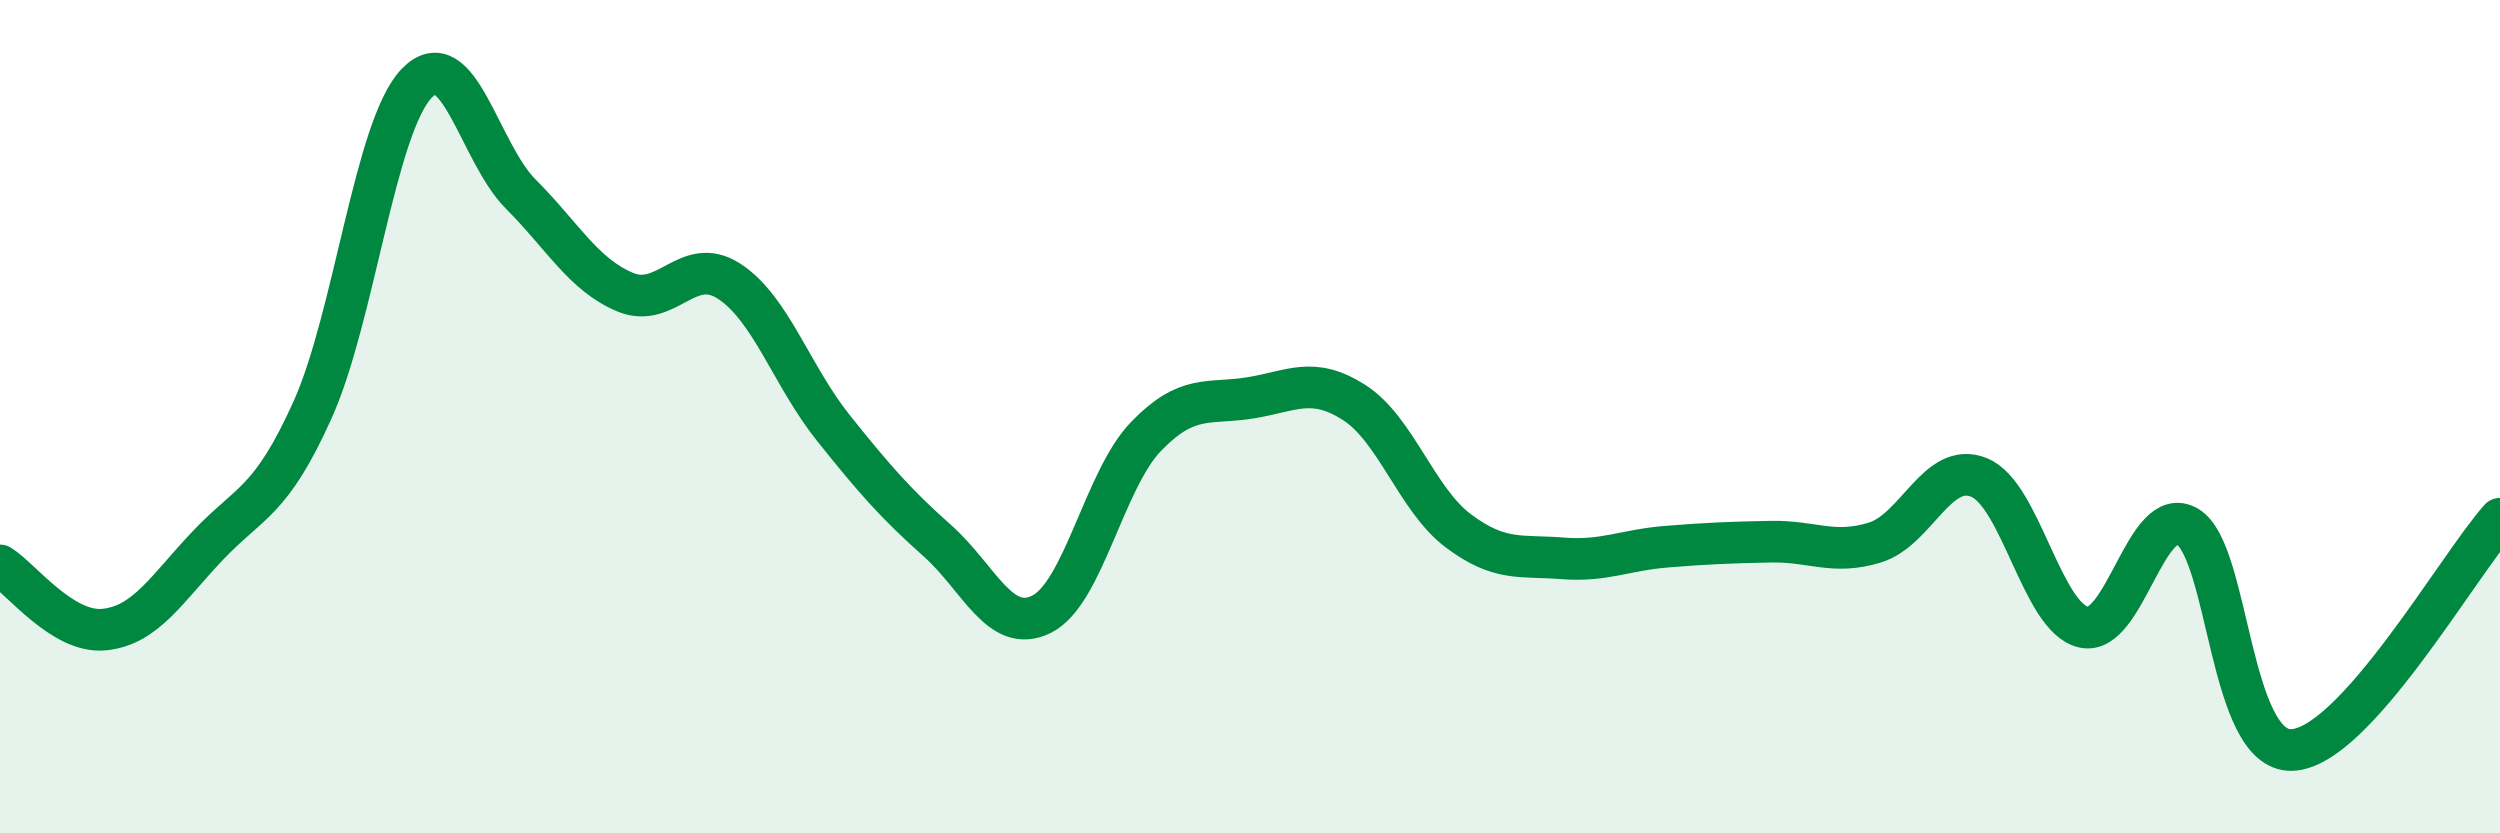
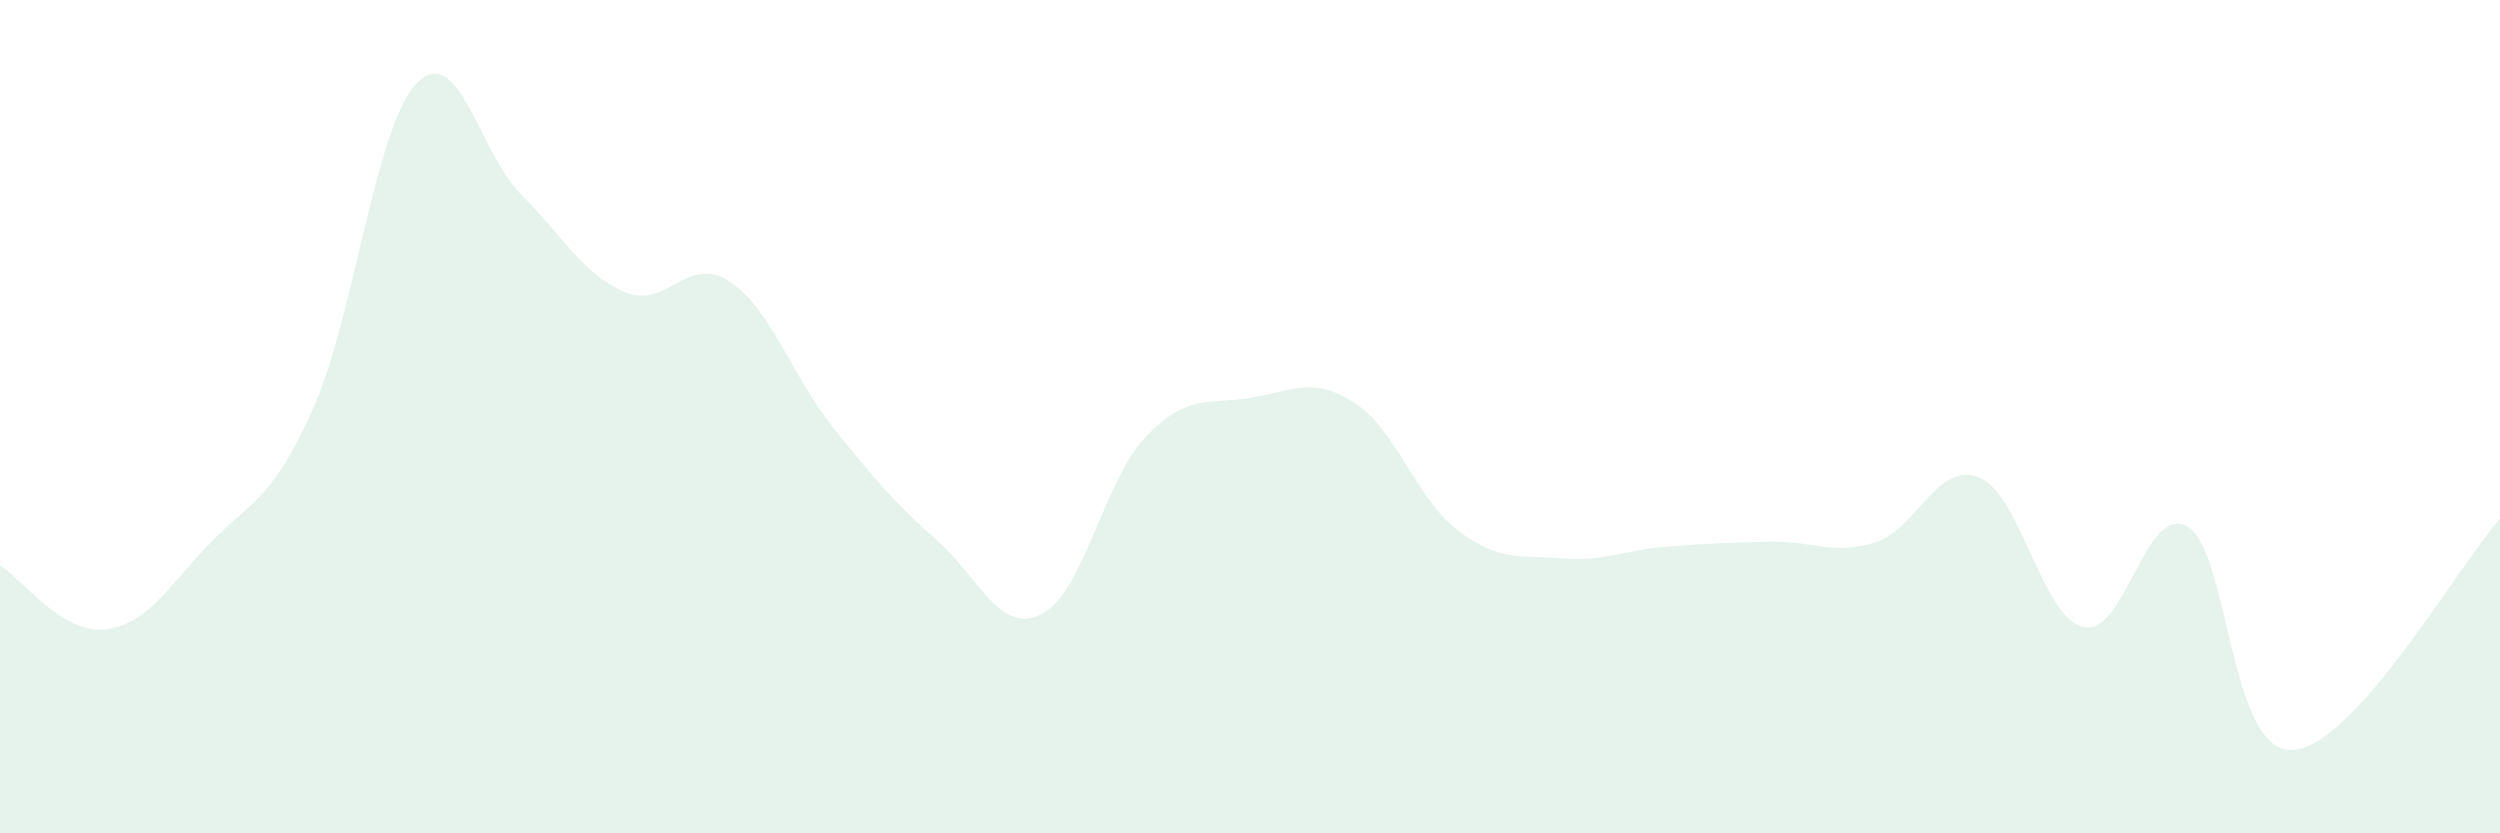
<svg xmlns="http://www.w3.org/2000/svg" width="60" height="20" viewBox="0 0 60 20">
  <path d="M 0,13.57 C 0.5,13.88 1.5,15.21 2.5,15.11 C 3.5,15.01 4,14.13 5,13.08 C 6,12.03 6.5,12.06 7.5,9.84 C 8.5,7.62 9,3.04 10,2 C 11,0.96 11.5,3.66 12.5,4.66 C 13.5,5.66 14,6.59 15,7.01 C 16,7.43 16.5,6.1 17.5,6.75 C 18.5,7.4 19,9.02 20,10.27 C 21,11.52 21.5,12.09 22.5,12.98 C 23.5,13.87 24,15.24 25,14.74 C 26,14.24 26.5,11.52 27.5,10.48 C 28.5,9.44 29,9.71 30,9.55 C 31,9.39 31.5,9.02 32.5,9.66 C 33.5,10.3 34,11.99 35,12.74 C 36,13.49 36.5,13.32 37.5,13.4 C 38.5,13.48 39,13.2 40,13.12 C 41,13.04 41.5,13.02 42.5,13 C 43.5,12.98 44,13.33 45,13.02 C 46,12.71 46.5,11.05 47.5,11.46 C 48.5,11.87 49,14.81 50,15.05 C 51,15.29 51.5,12.05 52.5,12.64 C 53.5,13.23 53.5,18.04 55,18 C 56.5,17.96 59,13.56 60,12.45L60 20L0 20Z" fill="#008740" opacity="0.1" stroke-linecap="round" stroke-linejoin="round" />
-   <path d="M 0,13.57 C 0.5,13.88 1.5,15.21 2.5,15.11 C 3.5,15.01 4,14.13 5,13.08 C 6,12.03 6.5,12.06 7.5,9.84 C 8.5,7.62 9,3.04 10,2 C 11,0.96 11.5,3.66 12.5,4.66 C 13.5,5.66 14,6.59 15,7.01 C 16,7.43 16.5,6.1 17.5,6.75 C 18.5,7.4 19,9.02 20,10.27 C 21,11.52 21.5,12.09 22.5,12.98 C 23.5,13.87 24,15.24 25,14.74 C 26,14.24 26.5,11.52 27.5,10.48 C 28.5,9.44 29,9.71 30,9.55 C 31,9.39 31.5,9.02 32.5,9.66 C 33.5,10.3 34,11.99 35,12.74 C 36,13.49 36.5,13.32 37.5,13.4 C 38.5,13.48 39,13.2 40,13.12 C 41,13.04 41.5,13.02 42.5,13 C 43.5,12.98 44,13.33 45,13.02 C 46,12.71 46.5,11.05 47.5,11.46 C 48.5,11.87 49,14.81 50,15.05 C 51,15.29 51.5,12.05 52.5,12.64 C 53.5,13.23 53.5,18.04 55,18 C 56.5,17.96 59,13.56 60,12.45" stroke="#008740" stroke-width="1" fill="none" stroke-linecap="round" stroke-linejoin="round" />
</svg>